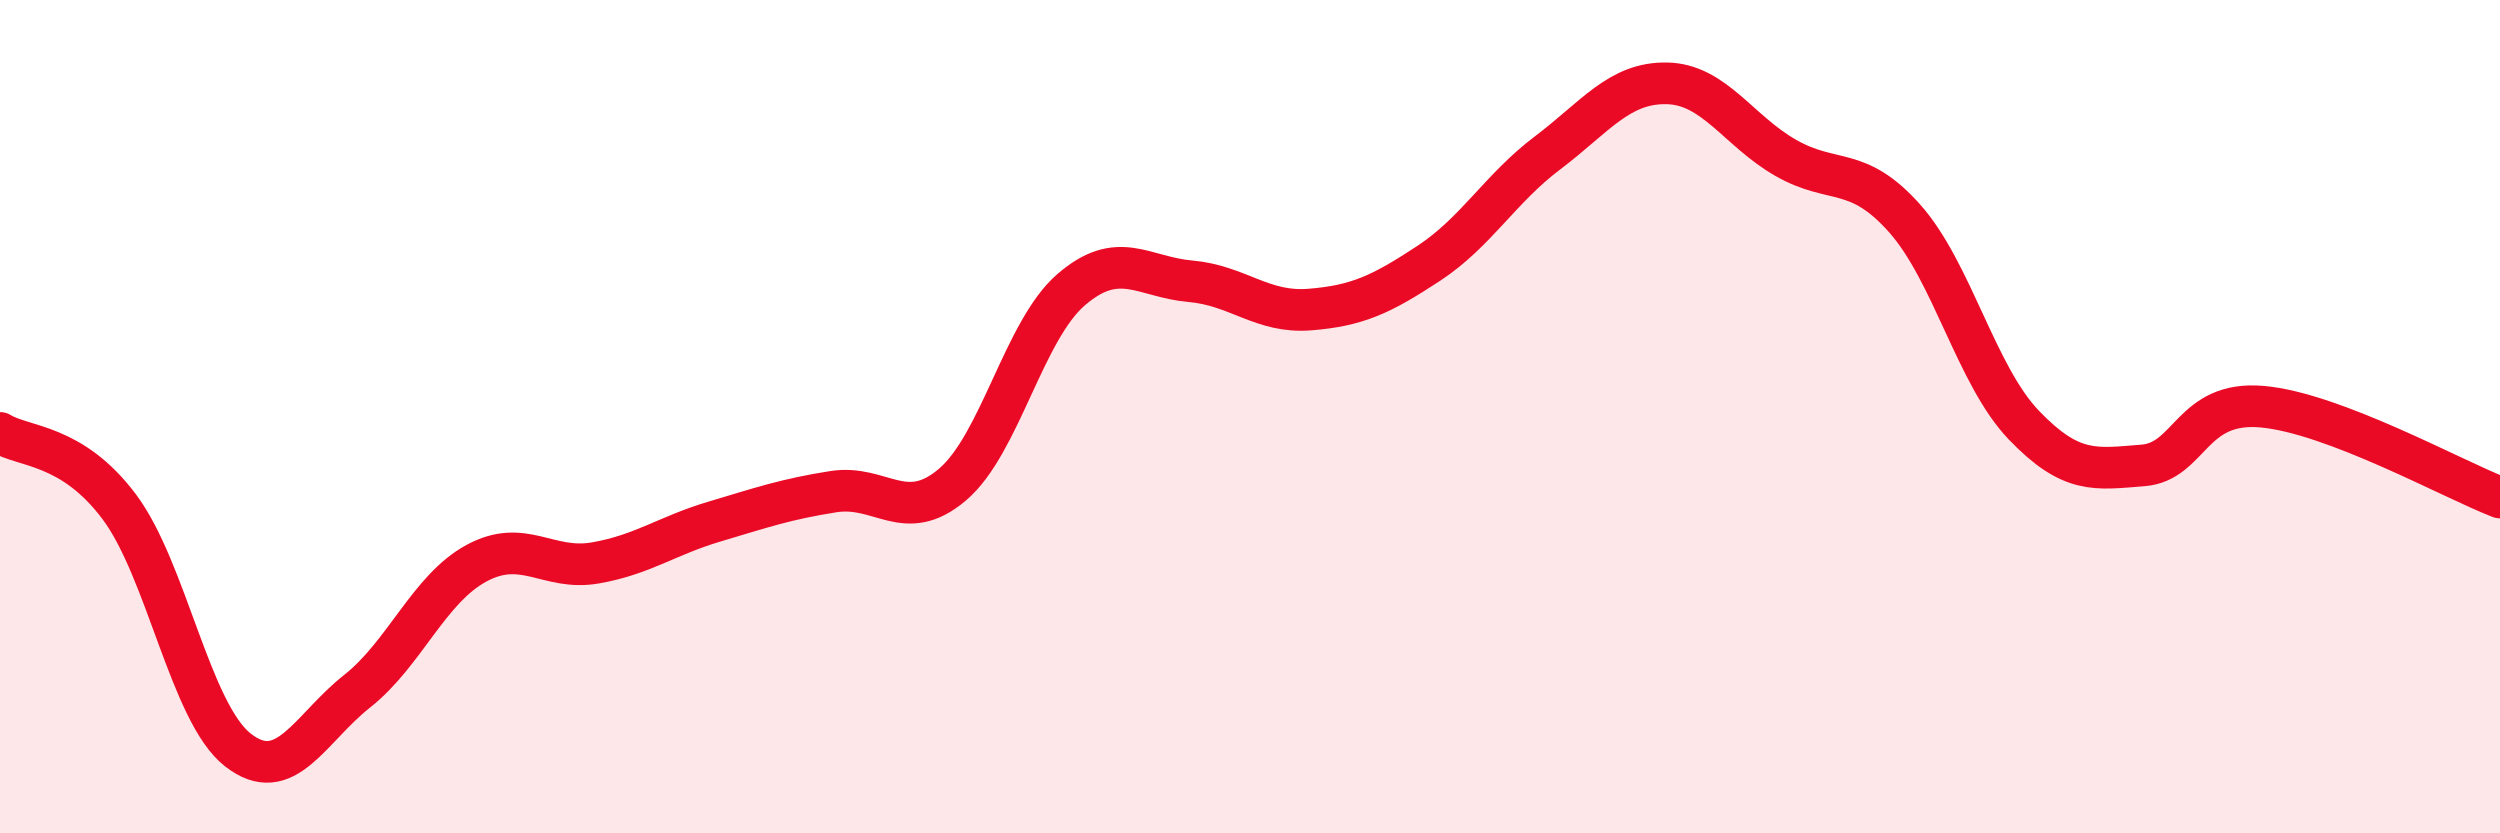
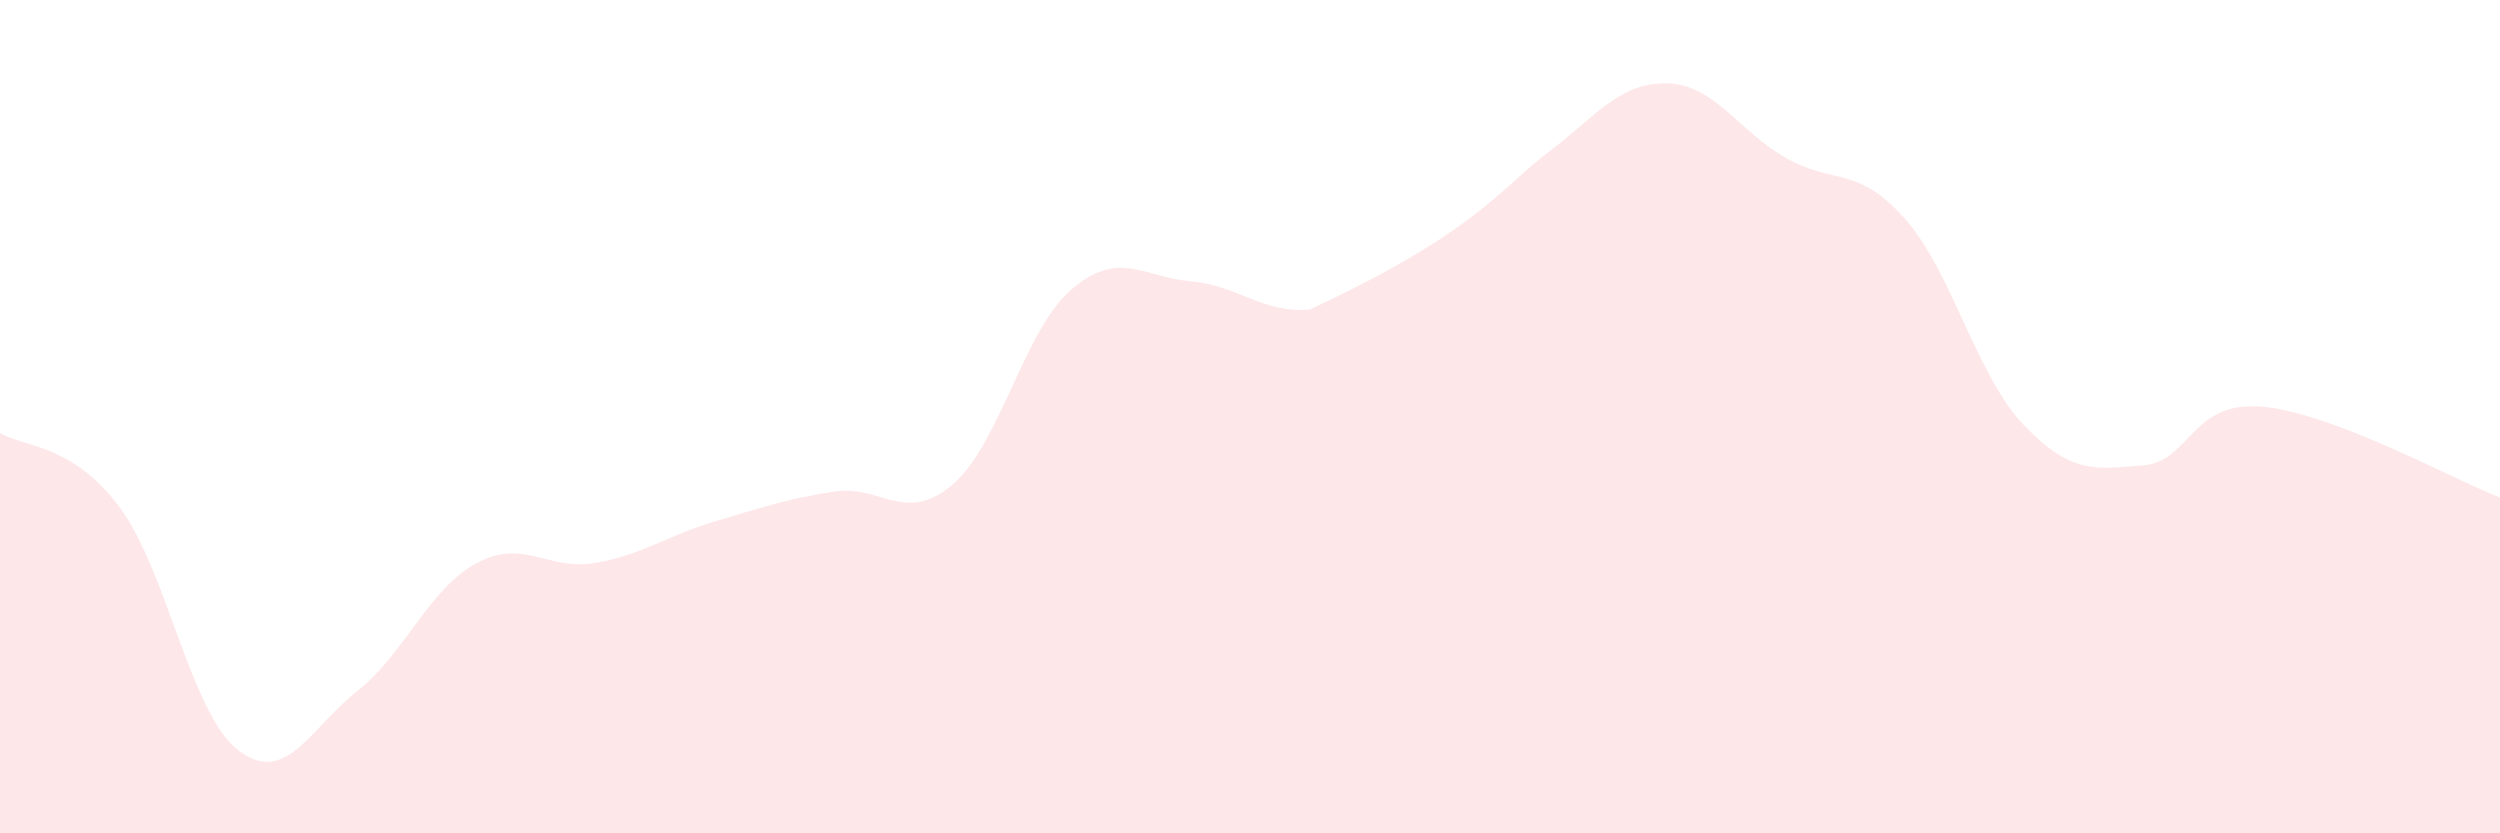
<svg xmlns="http://www.w3.org/2000/svg" width="60" height="20" viewBox="0 0 60 20">
-   <path d="M 0,10.39 C 0.57,10.74 1.72,10.64 2.86,12.16 C 4,13.68 4.57,17.11 5.71,18 C 6.85,18.89 7.43,17.49 8.57,16.59 C 9.71,15.69 10.29,14.14 11.43,13.52 C 12.57,12.9 13.15,13.71 14.29,13.51 C 15.43,13.31 16,12.86 17.14,12.52 C 18.28,12.18 18.86,11.98 20,11.8 C 21.14,11.62 21.72,12.6 22.86,11.63 C 24,10.66 24.57,7.93 25.71,6.95 C 26.85,5.97 27.43,6.65 28.57,6.75 C 29.71,6.85 30.29,7.52 31.43,7.43 C 32.57,7.34 33.15,7.07 34.29,6.32 C 35.43,5.57 36,4.53 37.14,3.67 C 38.28,2.81 38.86,1.98 40,2 C 41.14,2.02 41.72,3.14 42.86,3.79 C 44,4.44 44.57,3.96 45.71,5.24 C 46.85,6.52 47.43,9.01 48.57,10.2 C 49.71,11.39 50.29,11.26 51.43,11.17 C 52.57,11.08 52.58,9.61 54.29,9.76 C 56,9.91 58.86,11.5 60,11.94L60 20L0 20Z" fill="#EB0A25" opacity="0.1" stroke-linecap="round" stroke-linejoin="round" />
-   <path d="M 0,10.39 C 0.57,10.74 1.72,10.64 2.86,12.16 C 4,13.68 4.57,17.11 5.71,18 C 6.85,18.89 7.43,17.49 8.57,16.59 C 9.71,15.69 10.29,14.14 11.43,13.52 C 12.57,12.9 13.15,13.71 14.29,13.51 C 15.43,13.31 16,12.86 17.14,12.52 C 18.28,12.18 18.86,11.98 20,11.8 C 21.14,11.62 21.72,12.6 22.86,11.63 C 24,10.66 24.57,7.93 25.71,6.95 C 26.85,5.97 27.43,6.65 28.57,6.75 C 29.71,6.85 30.29,7.52 31.43,7.43 C 32.57,7.34 33.15,7.07 34.29,6.32 C 35.43,5.57 36,4.53 37.14,3.67 C 38.28,2.81 38.86,1.98 40,2 C 41.14,2.02 41.72,3.14 42.86,3.79 C 44,4.44 44.57,3.96 45.71,5.24 C 46.85,6.52 47.43,9.01 48.57,10.2 C 49.71,11.39 50.29,11.26 51.43,11.17 C 52.57,11.08 52.58,9.61 54.29,9.76 C 56,9.91 58.86,11.5 60,11.94" stroke="#EB0A25" stroke-width="1" fill="none" stroke-linecap="round" stroke-linejoin="round" />
+   <path d="M 0,10.39 C 0.57,10.74 1.72,10.64 2.86,12.16 C 4,13.68 4.57,17.11 5.71,18 C 6.85,18.89 7.43,17.49 8.57,16.59 C 9.71,15.69 10.29,14.14 11.43,13.52 C 12.57,12.9 13.15,13.71 14.29,13.51 C 15.43,13.31 16,12.86 17.14,12.52 C 18.28,12.18 18.86,11.98 20,11.8 C 21.14,11.62 21.72,12.6 22.86,11.63 C 24,10.66 24.57,7.93 25.71,6.95 C 26.85,5.97 27.43,6.65 28.57,6.75 C 29.71,6.85 30.29,7.52 31.43,7.43 C 35.43,5.57 36,4.53 37.14,3.67 C 38.28,2.81 38.86,1.98 40,2 C 41.14,2.02 41.72,3.14 42.86,3.79 C 44,4.44 44.57,3.96 45.71,5.24 C 46.85,6.52 47.43,9.01 48.57,10.2 C 49.71,11.39 50.29,11.26 51.43,11.17 C 52.57,11.08 52.58,9.61 54.29,9.76 C 56,9.91 58.86,11.5 60,11.94L60 20L0 20Z" fill="#EB0A25" opacity="0.1" stroke-linecap="round" stroke-linejoin="round" />
</svg>